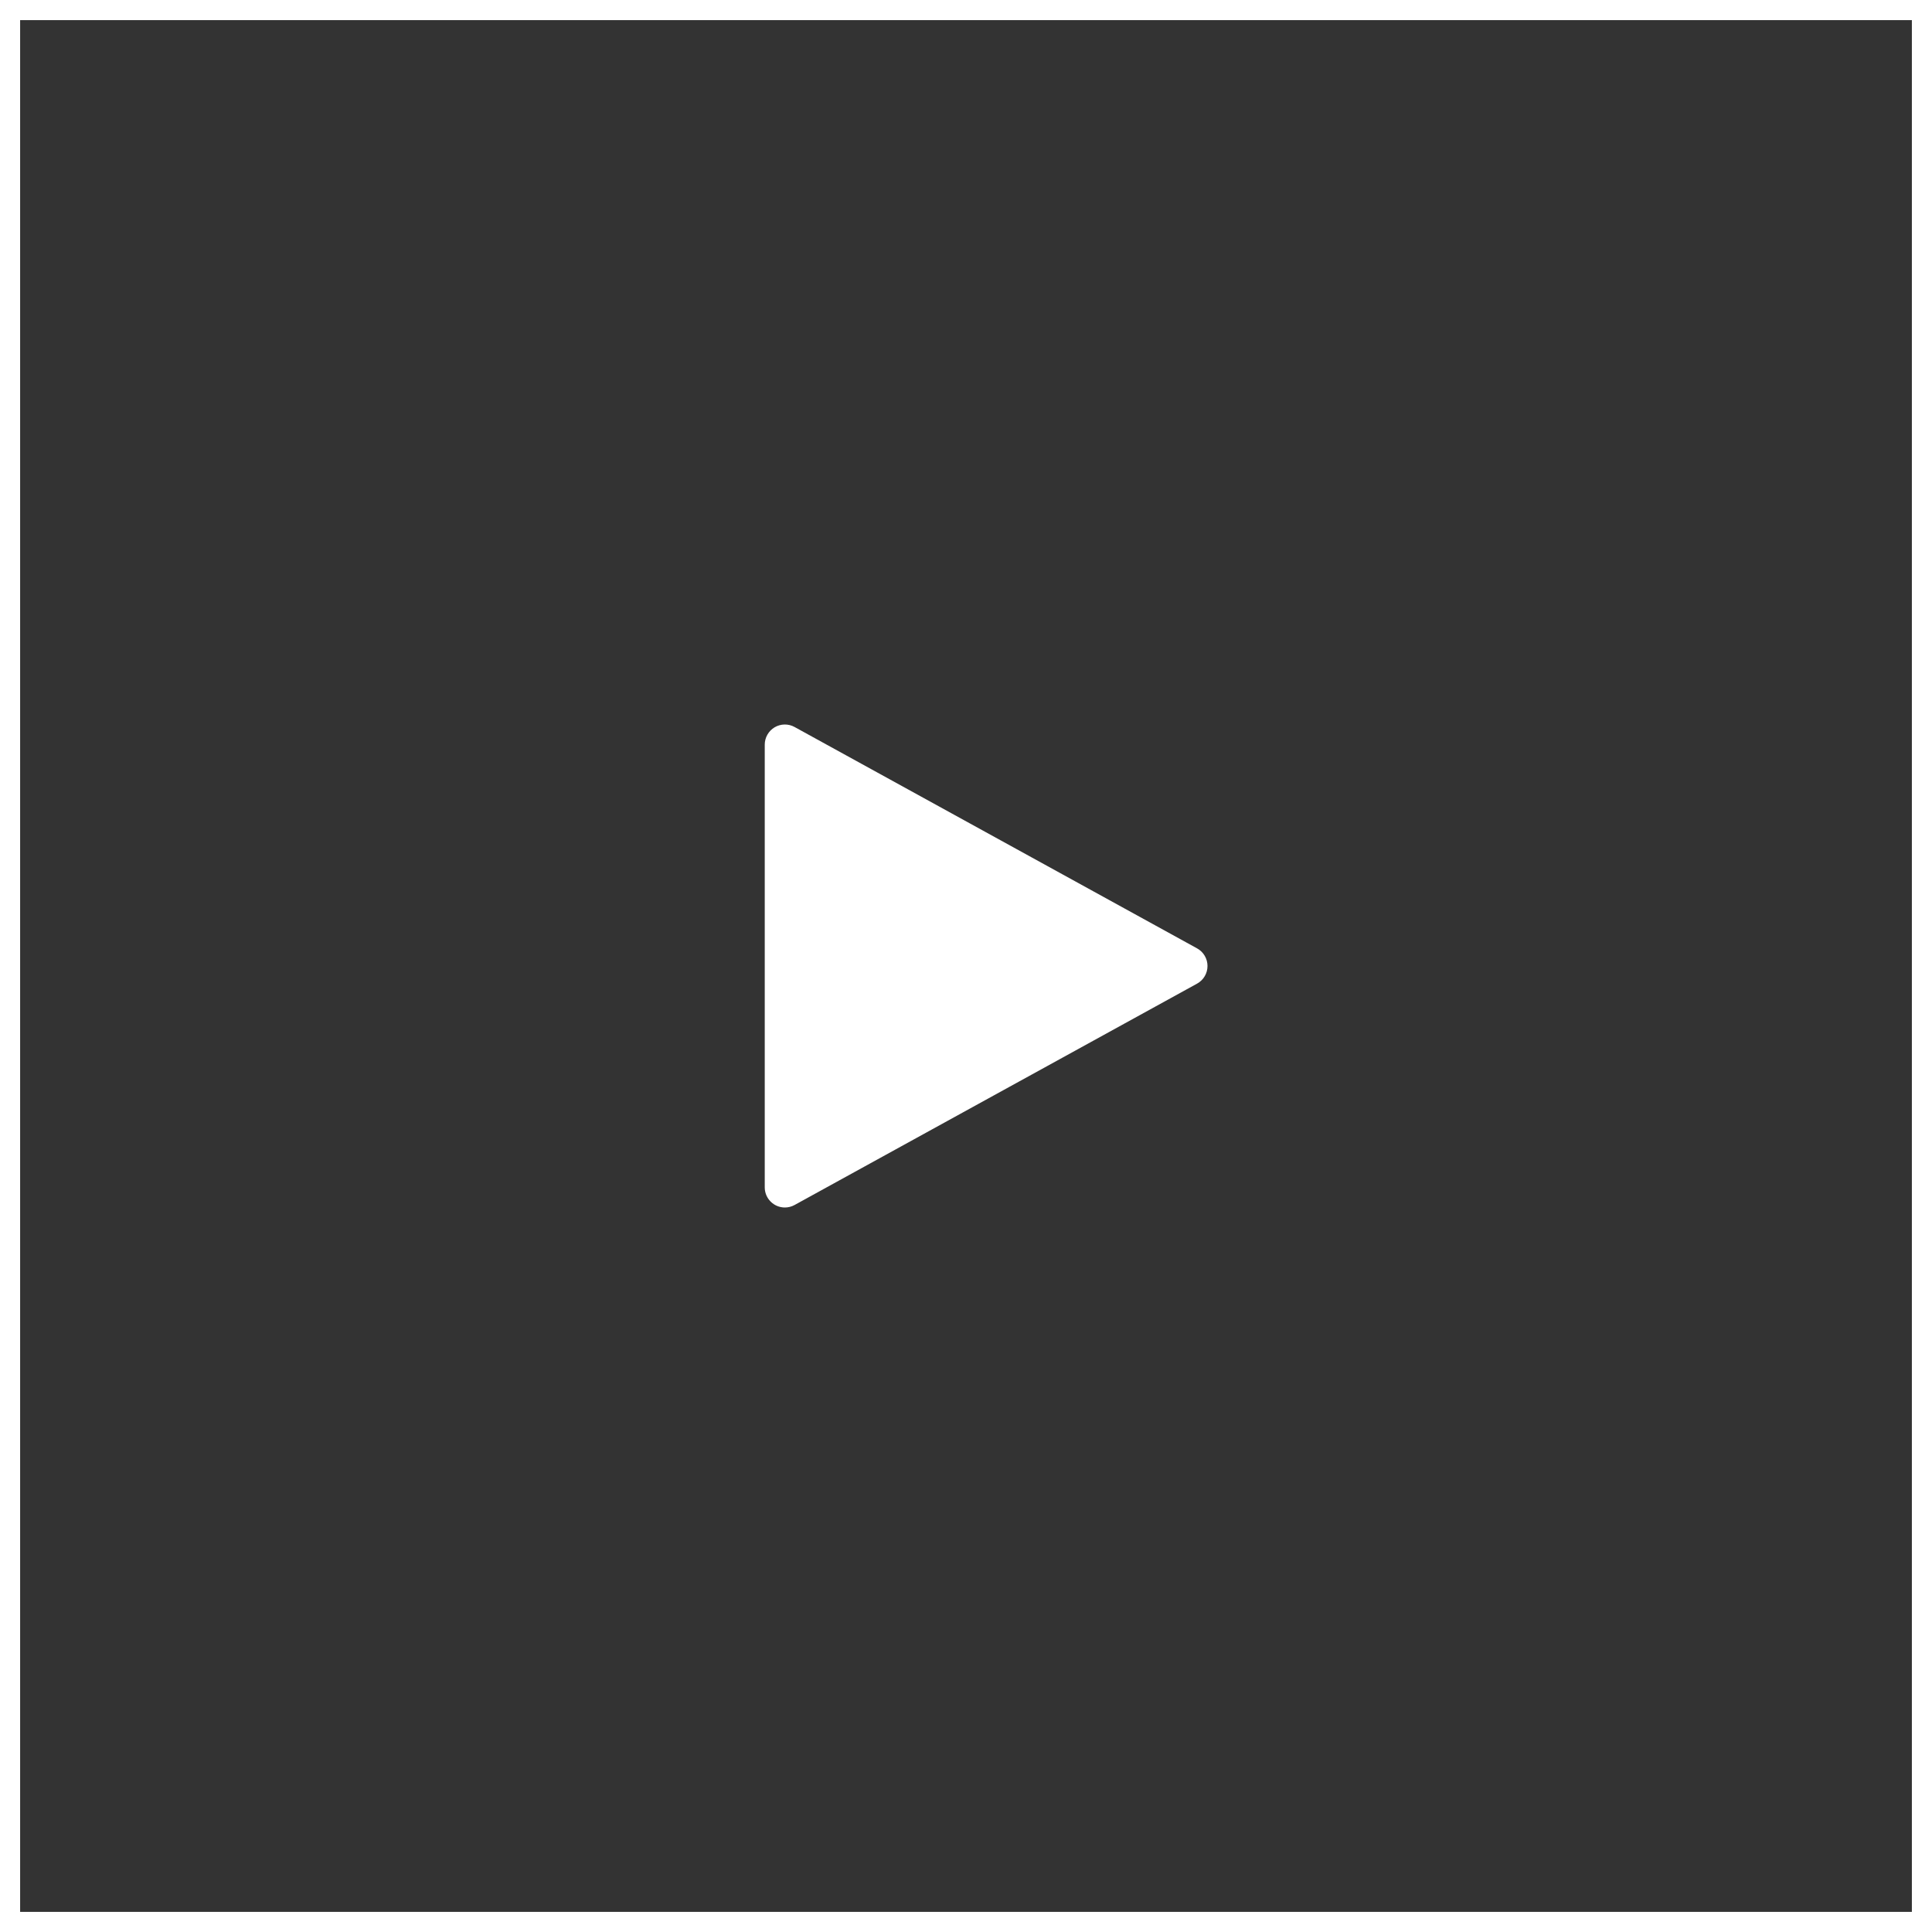
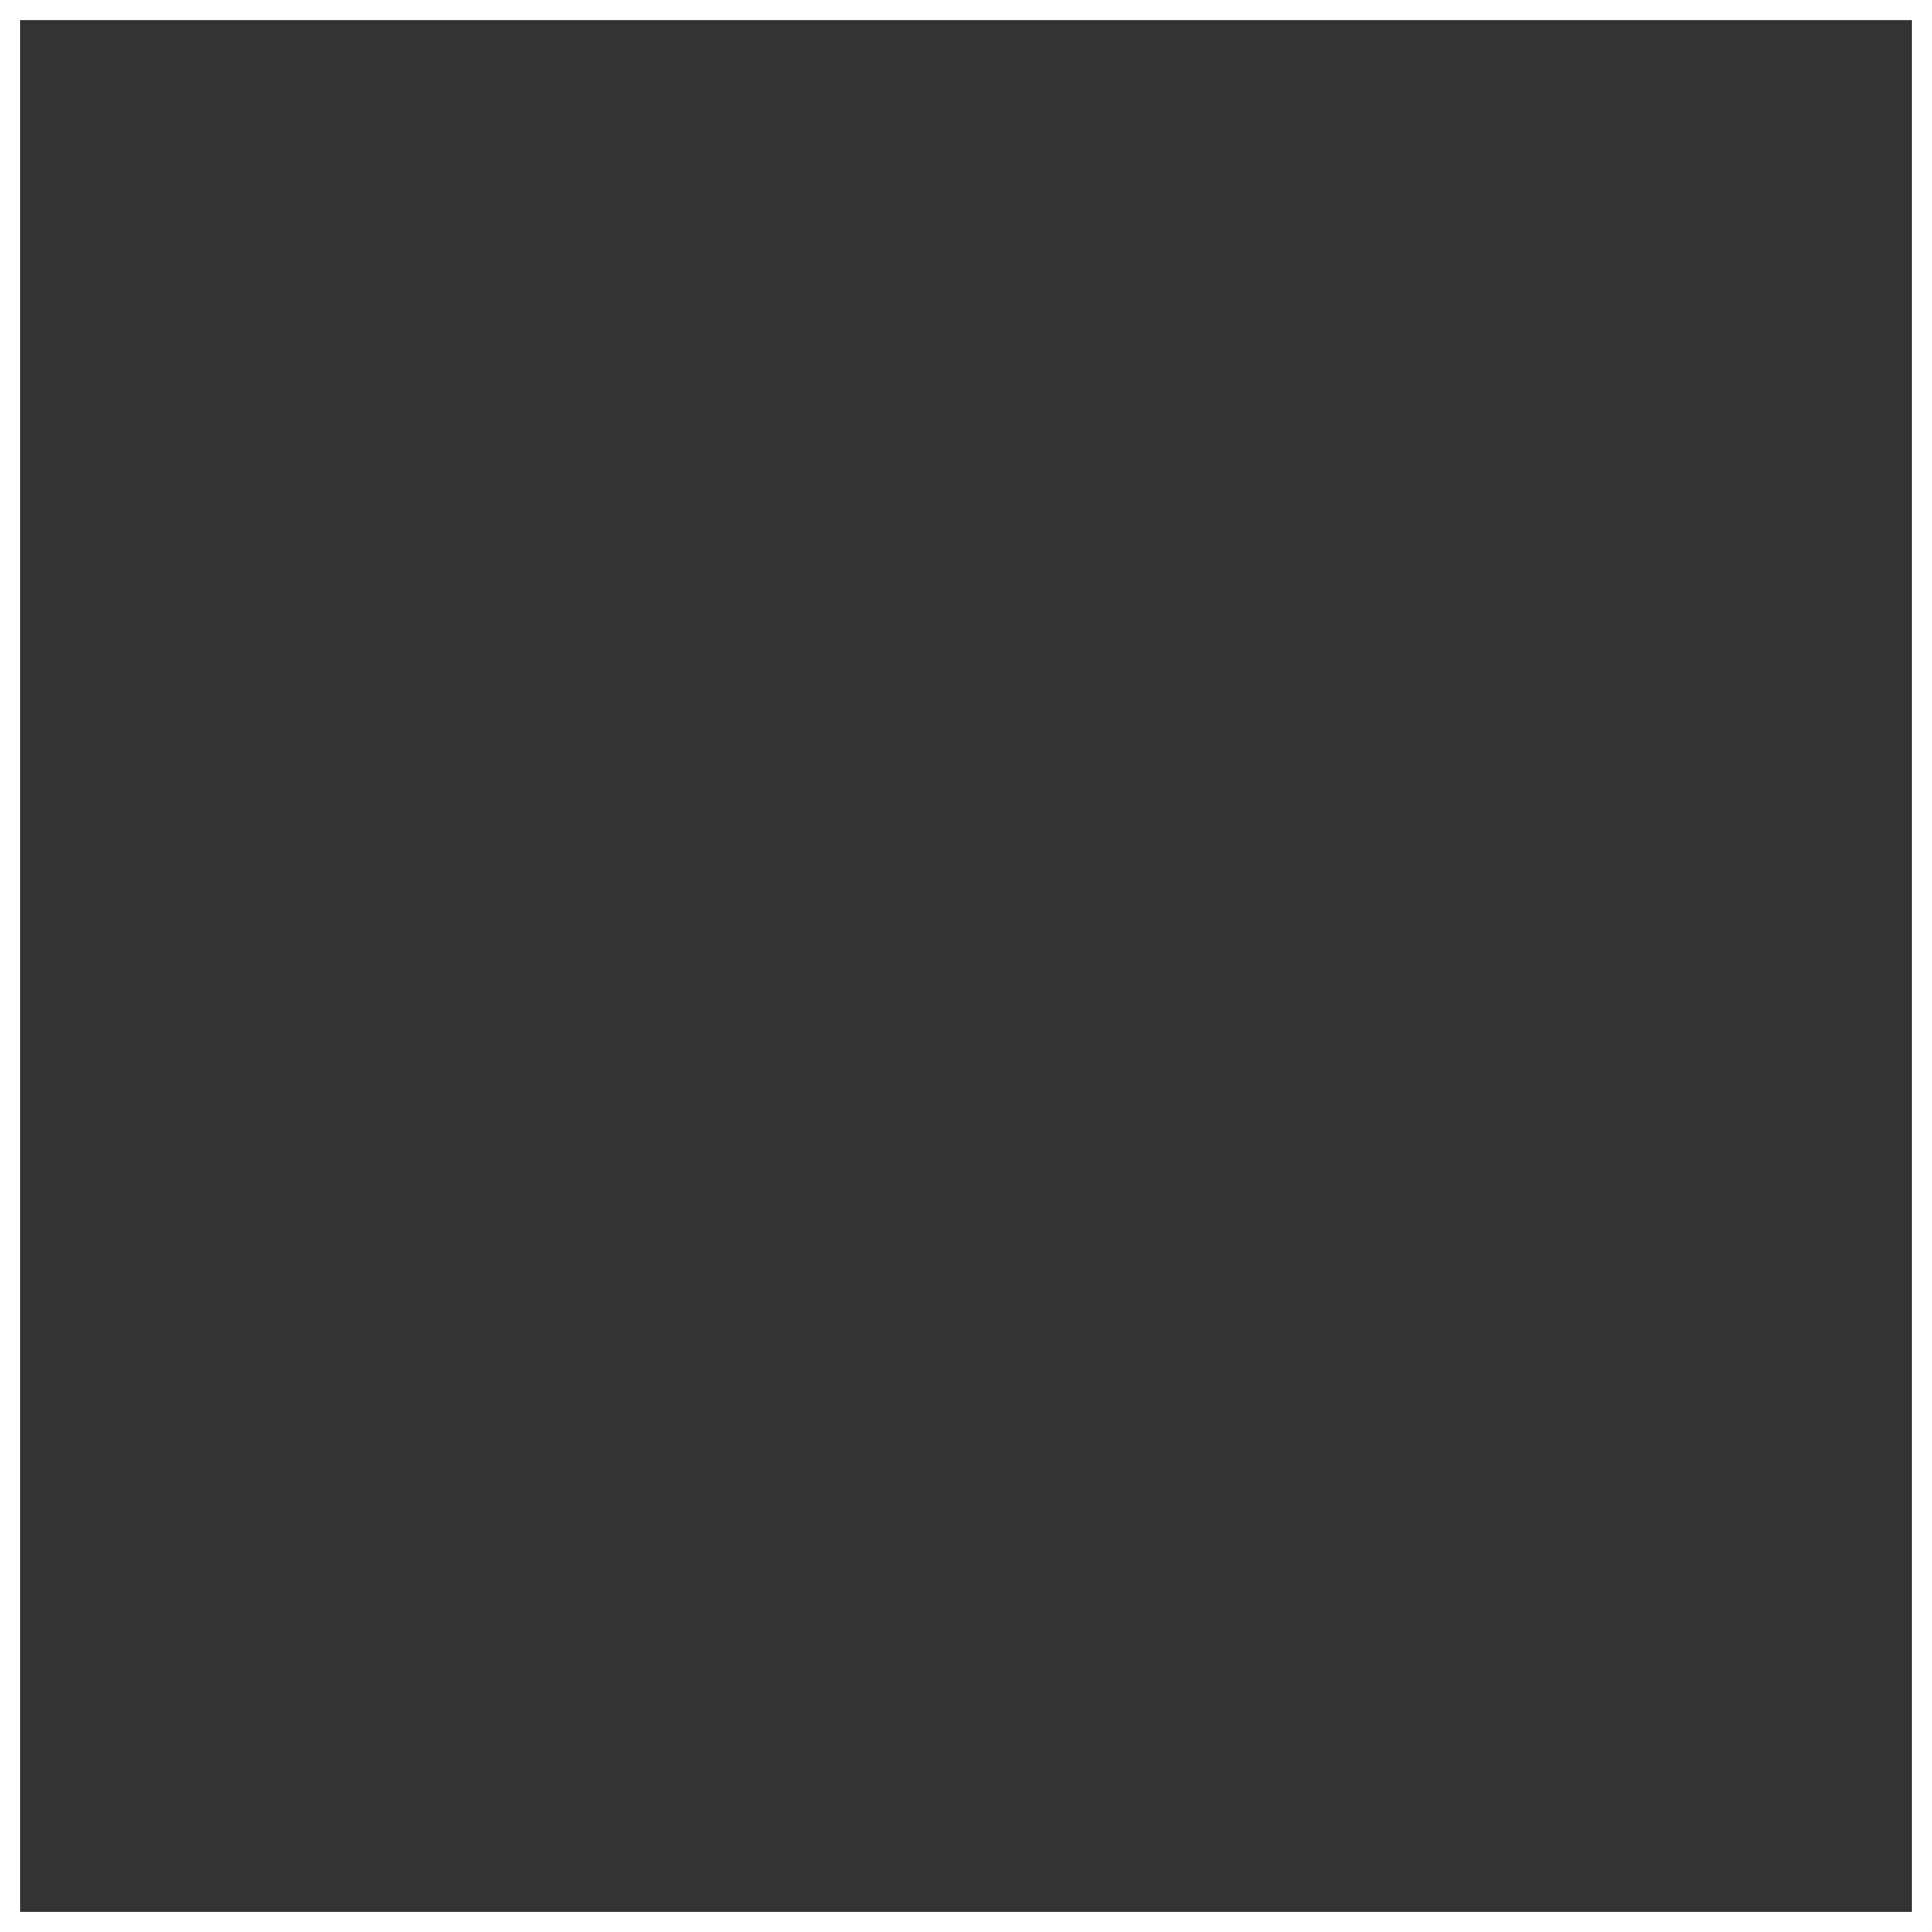
<svg xmlns="http://www.w3.org/2000/svg" width="96" height="96" viewBox="0 0 96 96" fill="none">
  <rect x="0" y="0" width="96" height="96" fill="#333333" stroke="none" />
  <rect x="0.5" y="0.5" width="95" height="95" stroke="white" />
-   <path d="M39 60C38.735 60 38.48 59.895 38.293 59.707C38.105 59.52 38 59.265 38 59V37C38 36.826 38.045 36.656 38.132 36.505C38.218 36.354 38.342 36.228 38.491 36.139C38.641 36.051 38.811 36.003 38.984 36C39.158 35.998 39.33 36.04 39.482 36.124L59.482 47.124C59.639 47.21 59.77 47.337 59.861 47.491C59.952 47.645 60 47.821 60 48C60 48.179 59.952 48.355 59.861 48.509C59.77 48.663 59.639 48.79 59.482 48.876L39.482 59.876C39.334 59.957 39.169 60 39 60Z" fill="white" />
</svg>